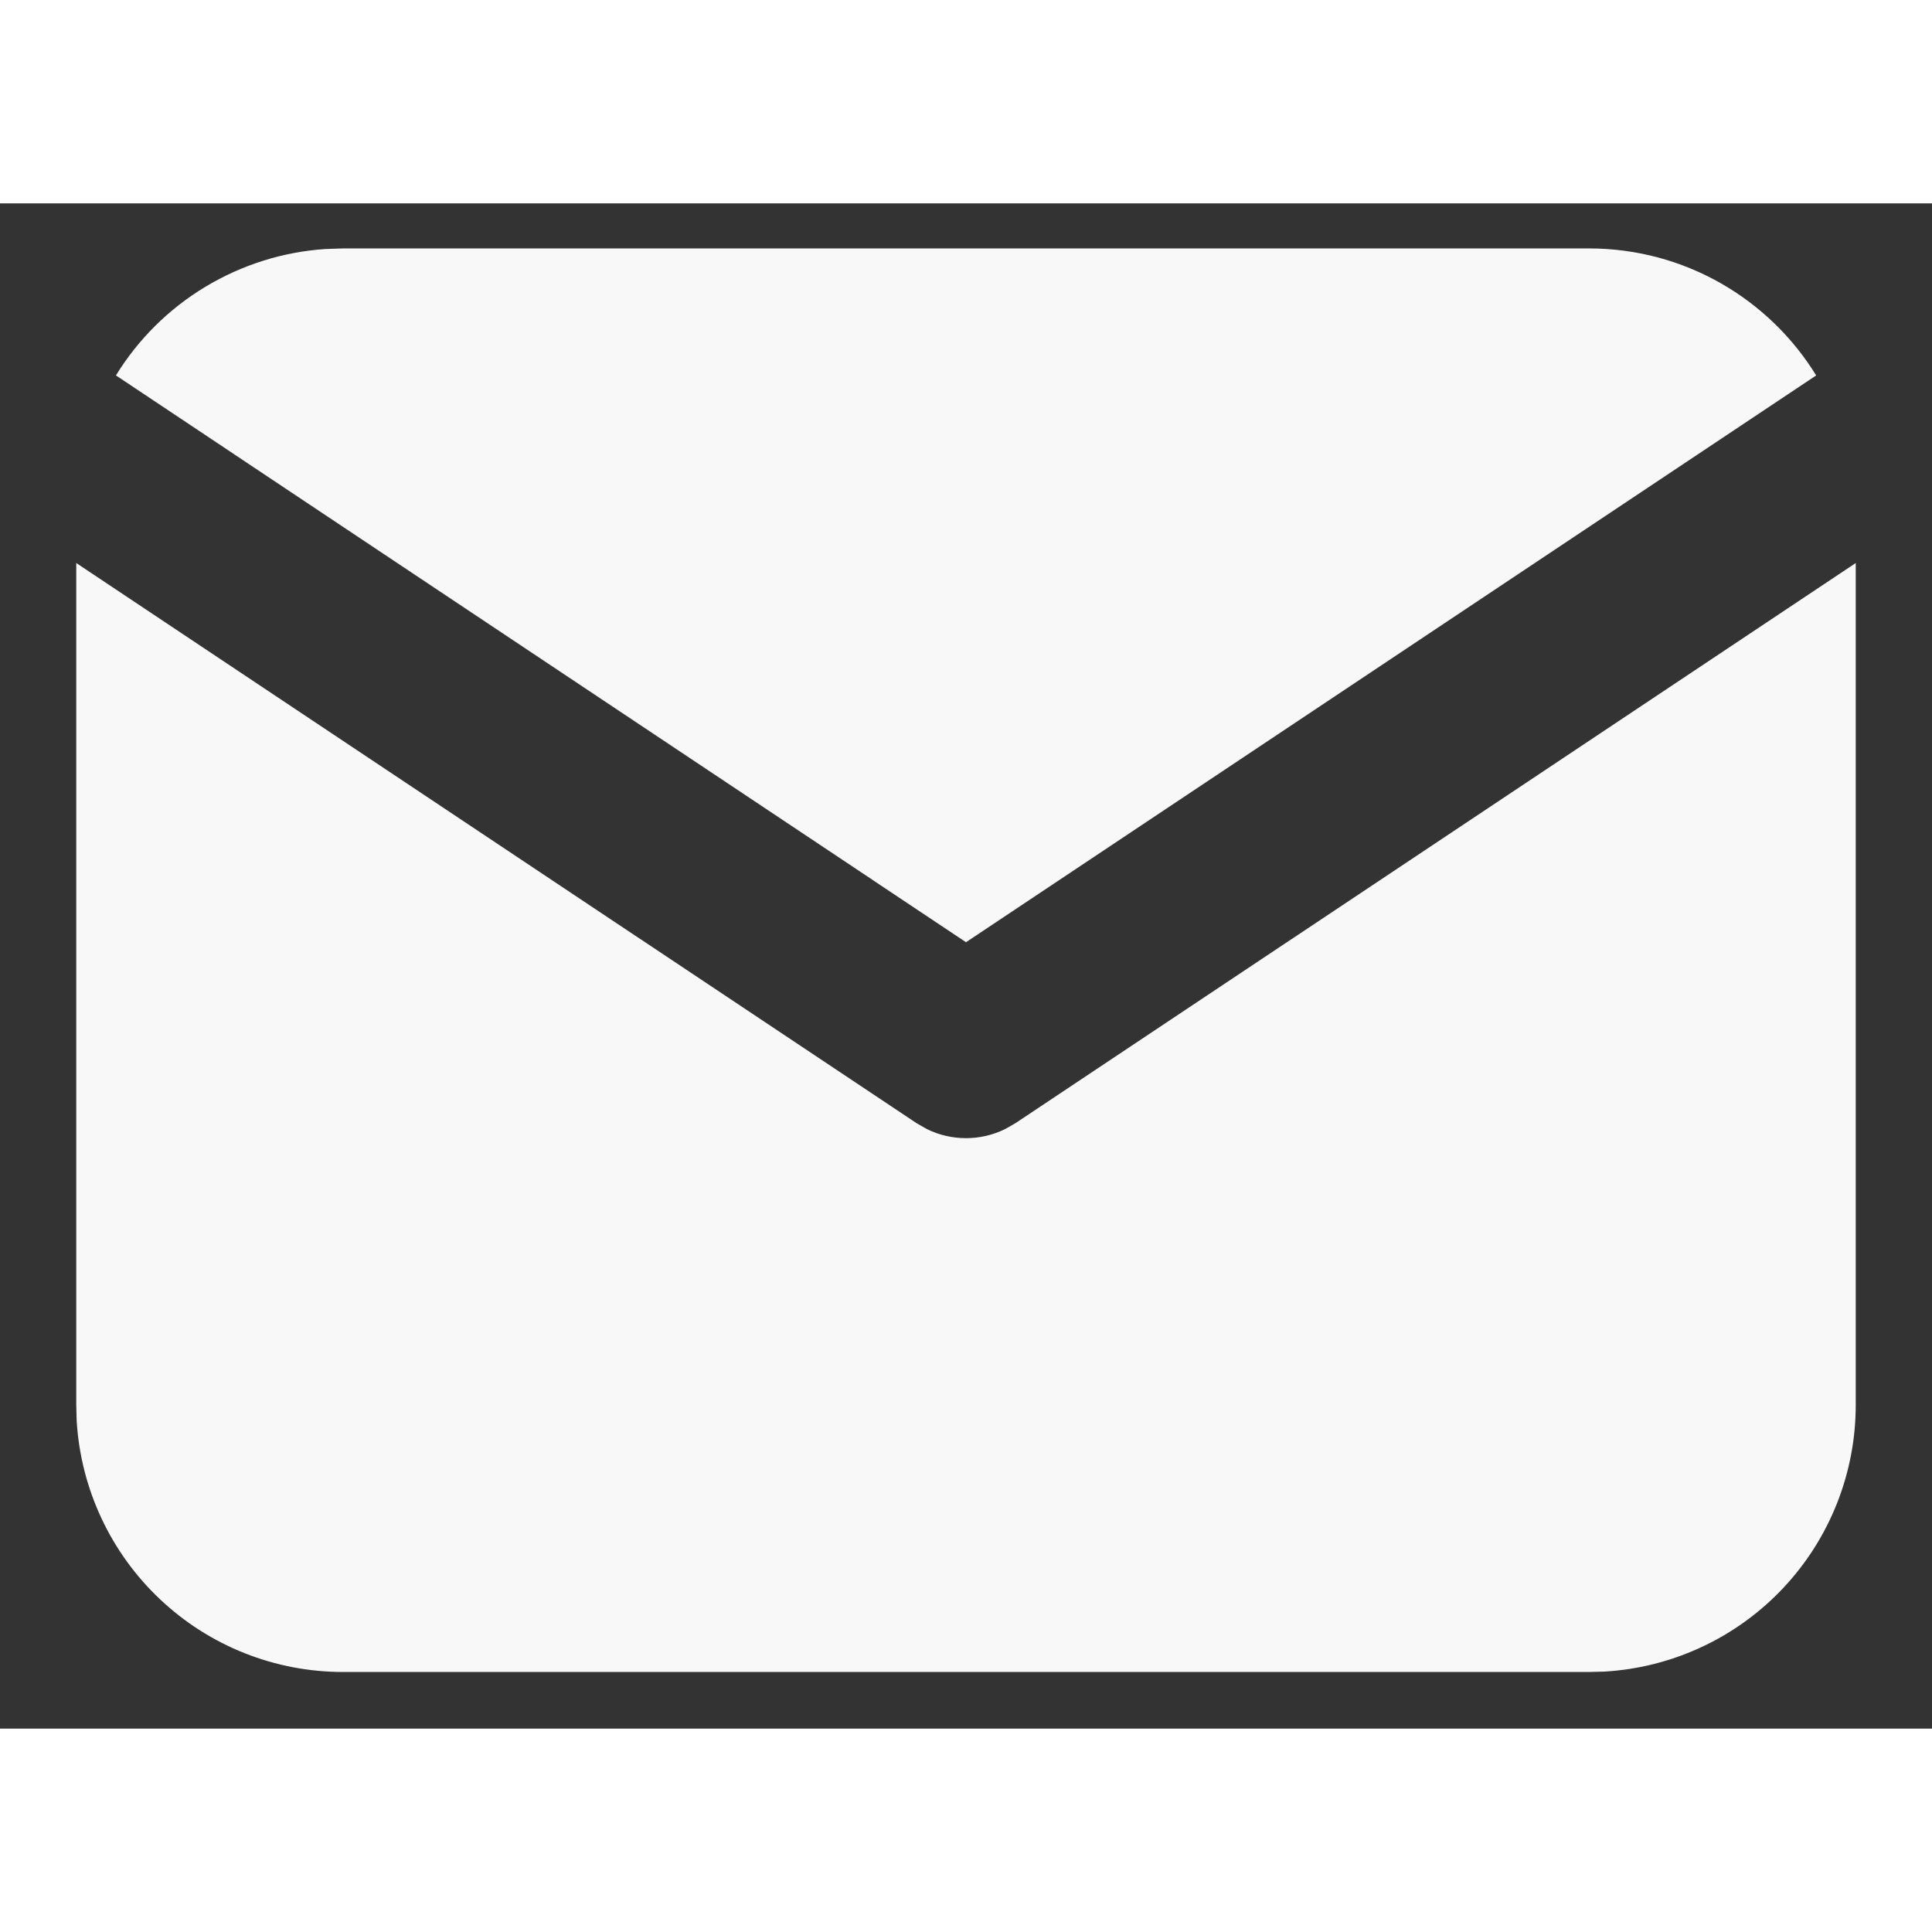
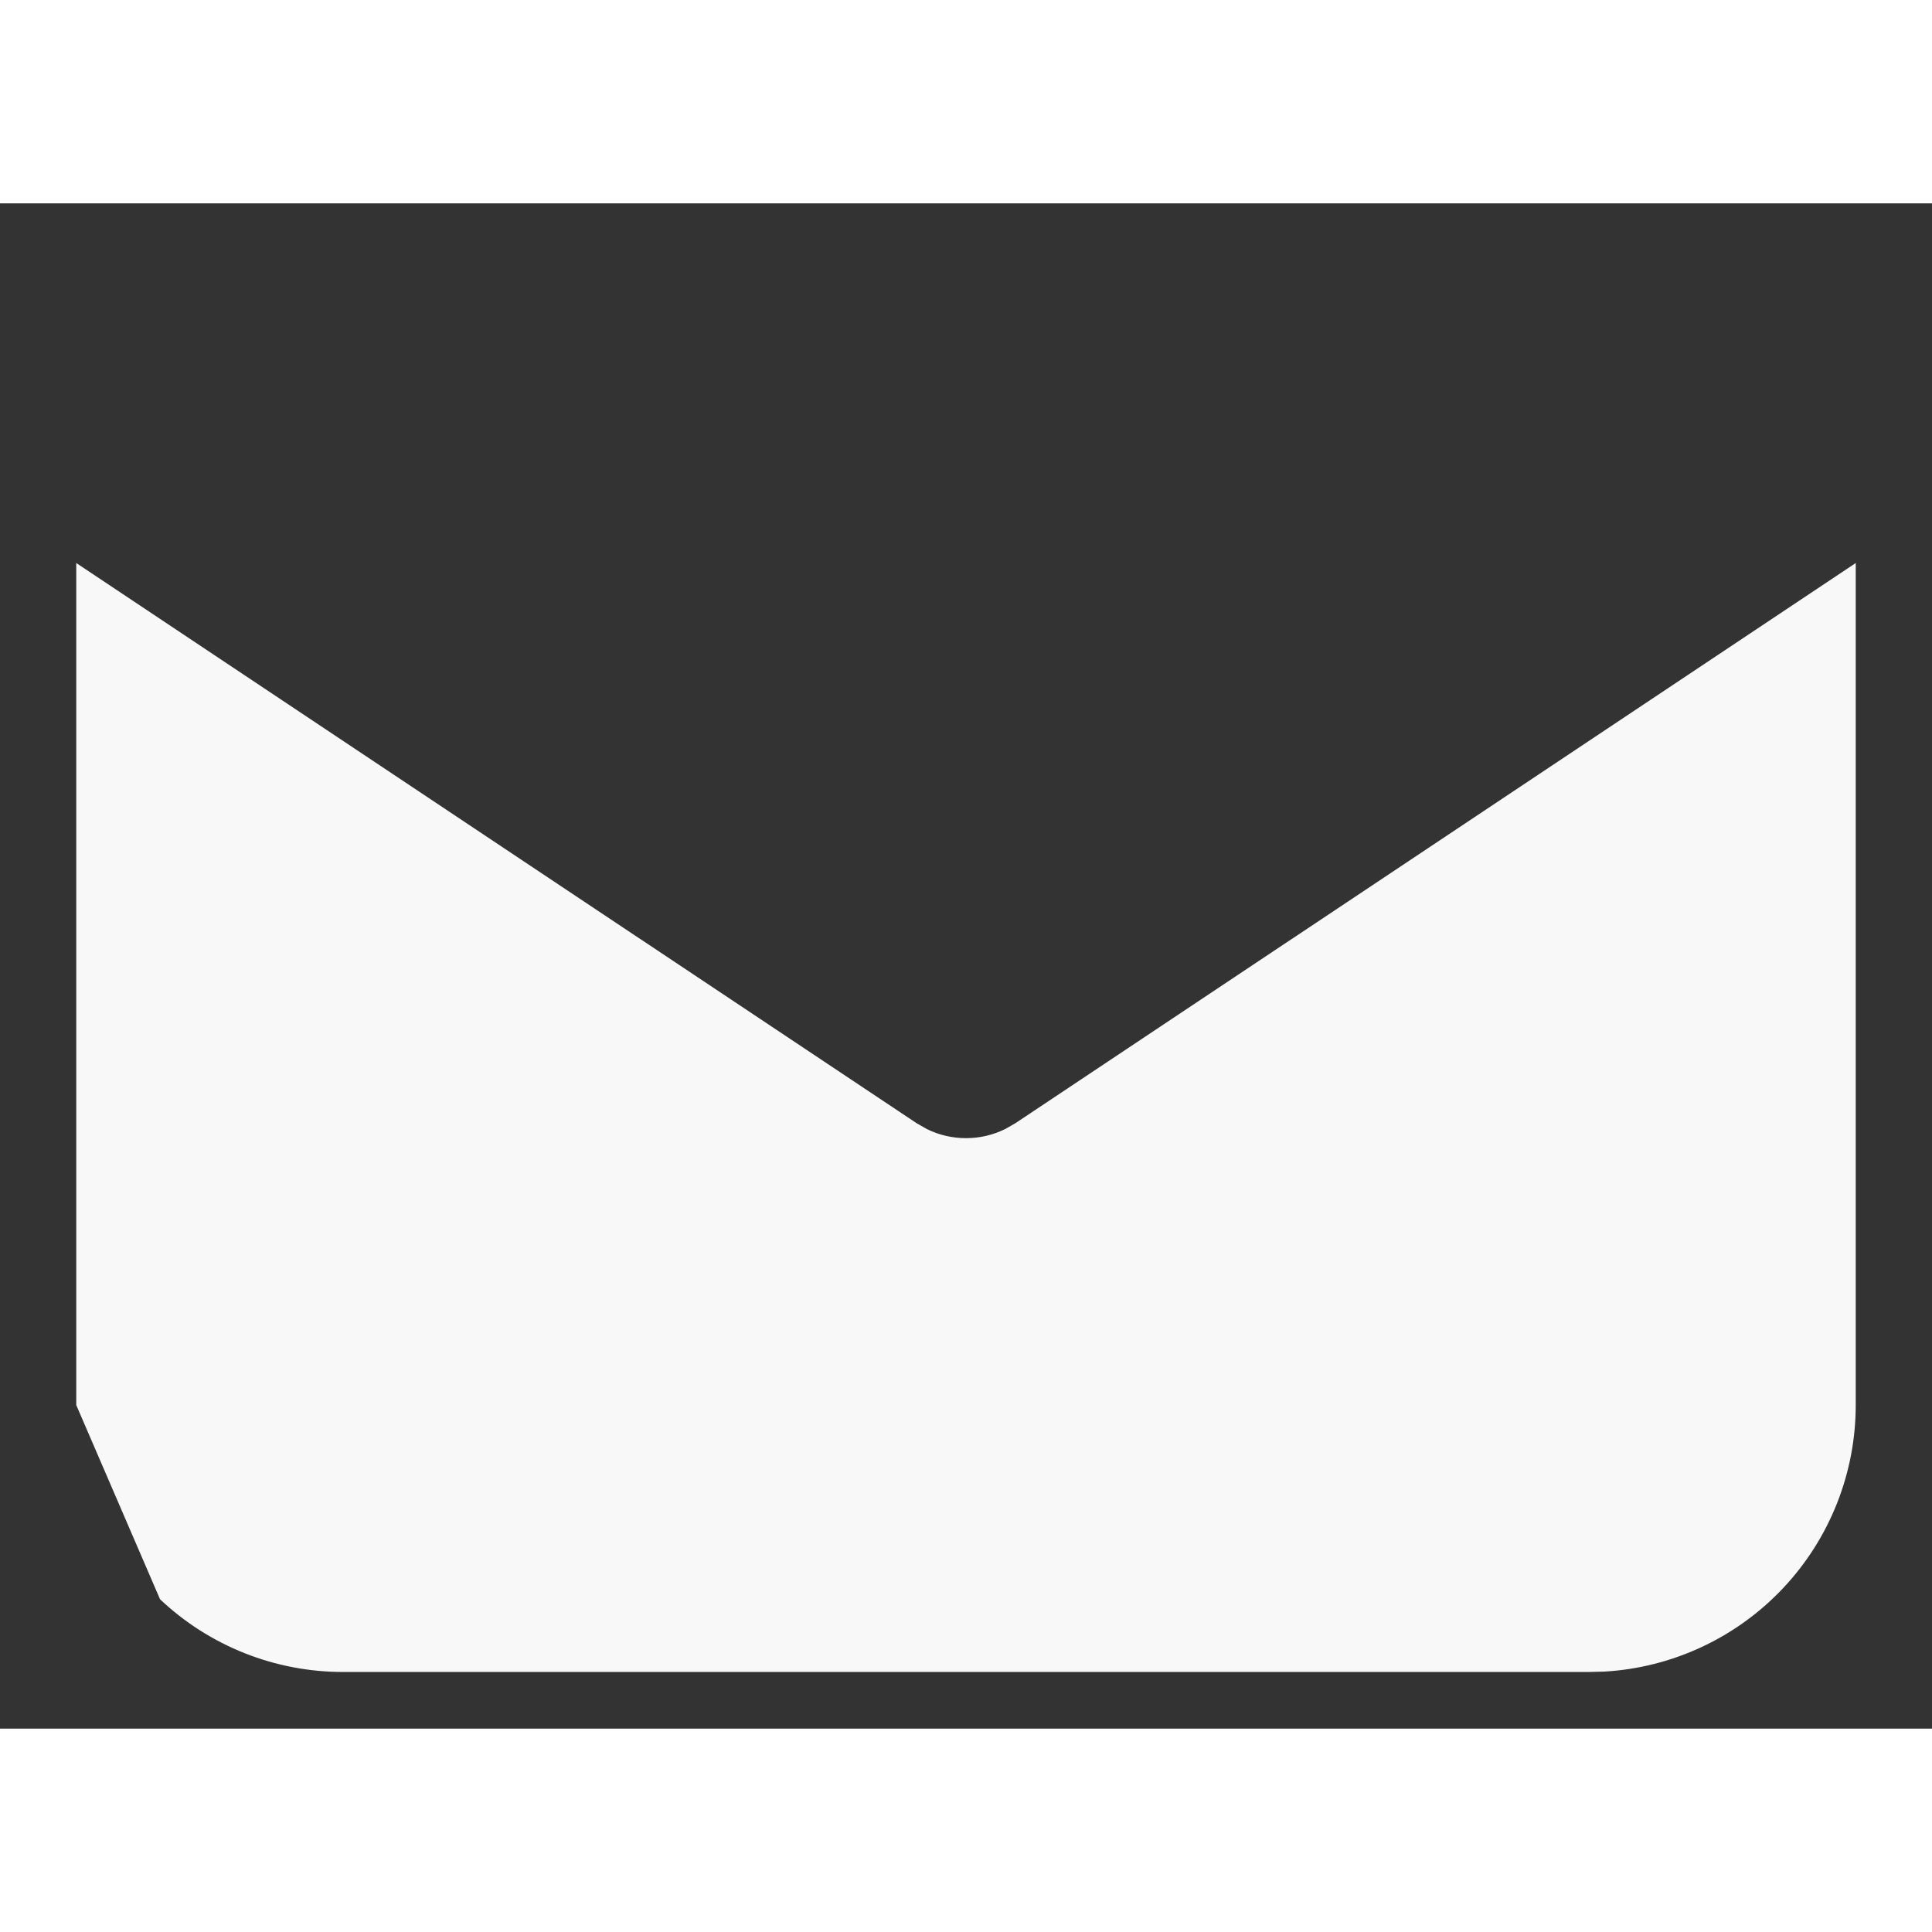
<svg xmlns="http://www.w3.org/2000/svg" width="25" height="25" viewBox="0 0 19 15" fill="none">
  <rect x="0" y="0" width="19" height="15" fill="#333333" stroke="none" />
-   <path d="M18.25 3.537V11.818C18.25 12.488 17.994 13.132 17.535 13.619C17.075 14.107 16.447 14.4 15.779 14.439L15.625 14.443H3.375C2.705 14.443 2.061 14.188 1.574 13.728C1.087 13.269 0.794 12.641 0.754 11.972L0.75 11.818V3.537L9.014 9.046L9.116 9.104C9.235 9.163 9.367 9.193 9.5 9.193C9.633 9.193 9.764 9.163 9.884 9.104L9.986 9.046L18.25 3.537Z" fill="#F8F8F8" />
-   <path d="M15.625 0.443C16.57 0.443 17.399 0.942 17.861 1.692L9.5 7.266L1.14 1.692C1.359 1.336 1.66 1.037 2.019 0.821C2.377 0.605 2.782 0.477 3.199 0.449L3.375 0.443H15.625Z" fill="#F8F8F8" />
+   <path d="M18.25 3.537V11.818C18.25 12.488 17.994 13.132 17.535 13.619C17.075 14.107 16.447 14.4 15.779 14.439L15.625 14.443H3.375C2.705 14.443 2.061 14.188 1.574 13.728L0.75 11.818V3.537L9.014 9.046L9.116 9.104C9.235 9.163 9.367 9.193 9.5 9.193C9.633 9.193 9.764 9.163 9.884 9.104L9.986 9.046L18.25 3.537Z" fill="#F8F8F8" />
</svg>